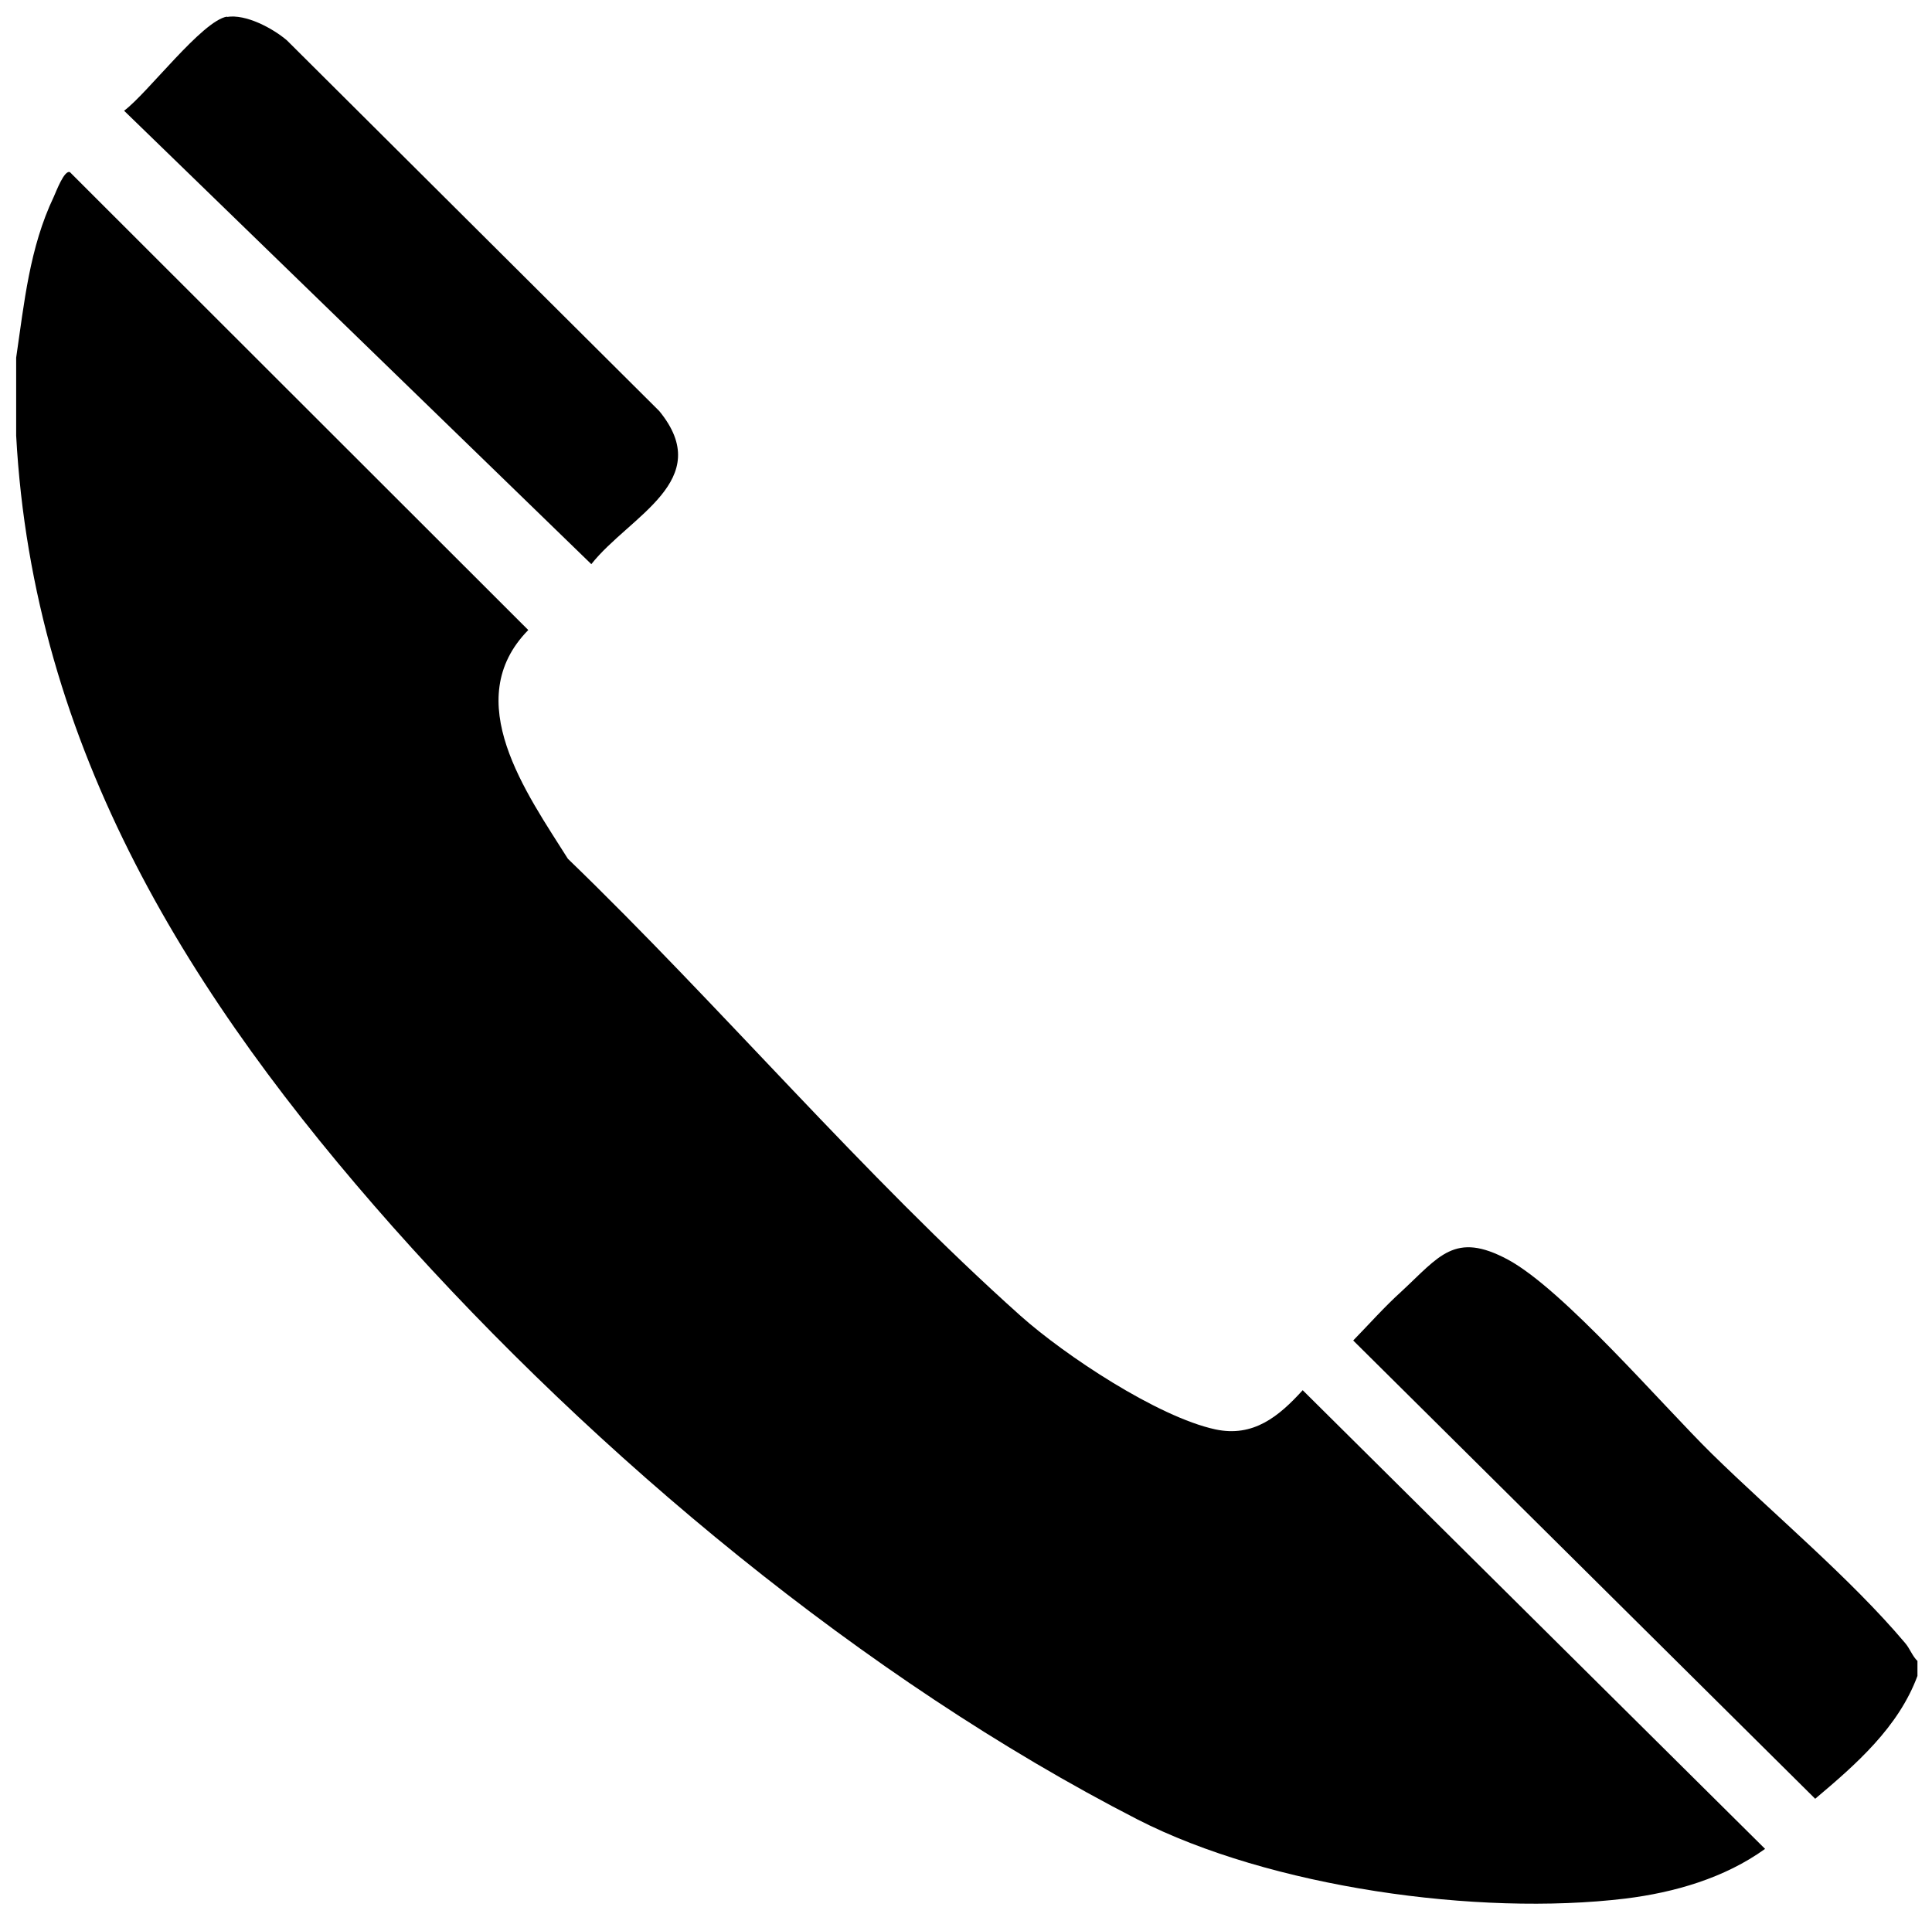
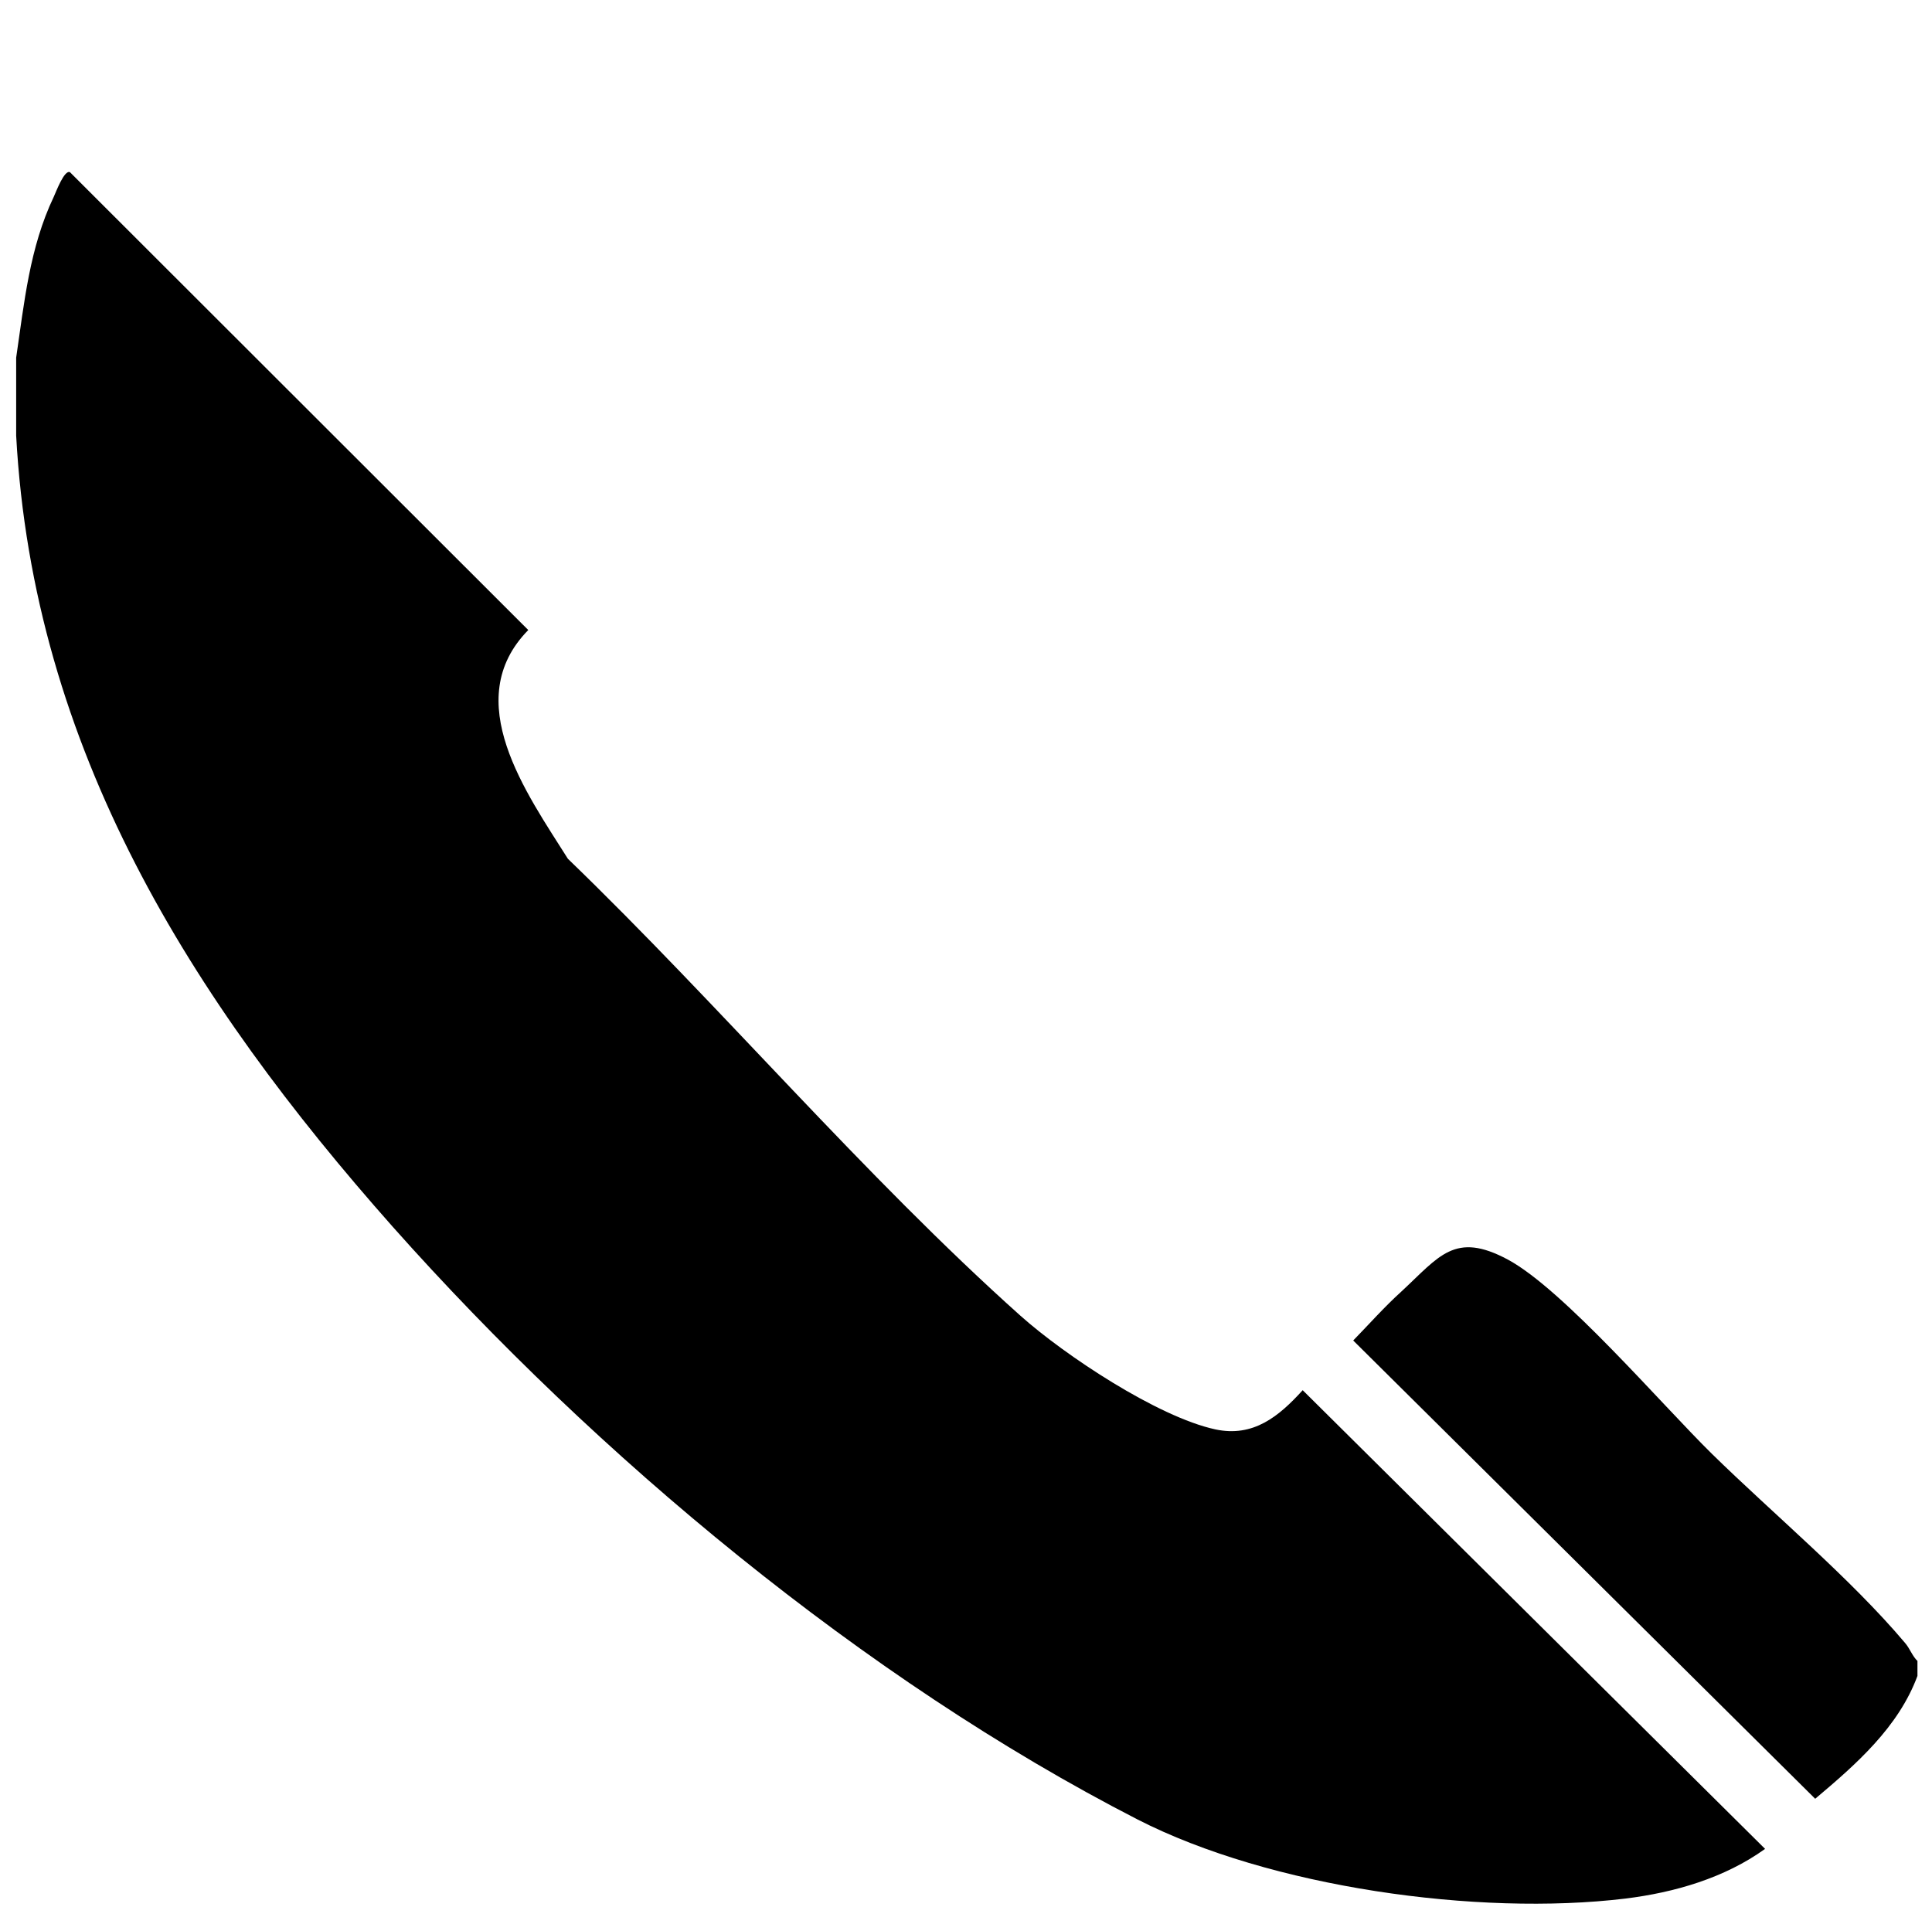
<svg xmlns="http://www.w3.org/2000/svg" id="Livello_1" version="1.1" viewBox="0 0 478 476">
  <path d="M4,88.5c2-13.6,3.3-27.2,9.3-39.8.6-1.3,2.6-6.7,4-6.1l113.4,113.3c-17.1,17.4-.4,40.4,9.8,56.6,37.5,36.2,73.3,78.5,112,113.1,11,9.8,33.9,25,48.2,28.1,9.4,2,15.7-3.2,21.6-9.7l114.4,113.5c-10,7.2-22.4,10.8-34.6,12.3-36.5,4.4-87.9-2.8-120.7-19.6-67.6-34.7-133.9-90-184.2-146.6C47.2,247.2,8.2,185.3,4,107.8v-19.3Z" />
  <path d="M474.4,411v3.7c-4.7,12.7-15.2,21.9-25.3,30.4l-114.3-113.4c3.9-4,7.7-8.3,11.9-12.1,9.4-8.7,13.2-15,26.4-7.9,13.7,7.4,37.9,35.7,50.4,48,15.1,14.8,34.3,30.8,47.8,46.8,1.3,1.5,1.8,3.3,3.2,4.6Z" />
-   <path d="M56.1,4.2c4.7-.8,11.4,2.8,14.9,5.8l92.1,91.7c14.1,17.2-7.4,26-16.8,37.9L30.7,27.4c5.8-4.3,19.3-22.3,25.5-23.3Z" />
</svg>